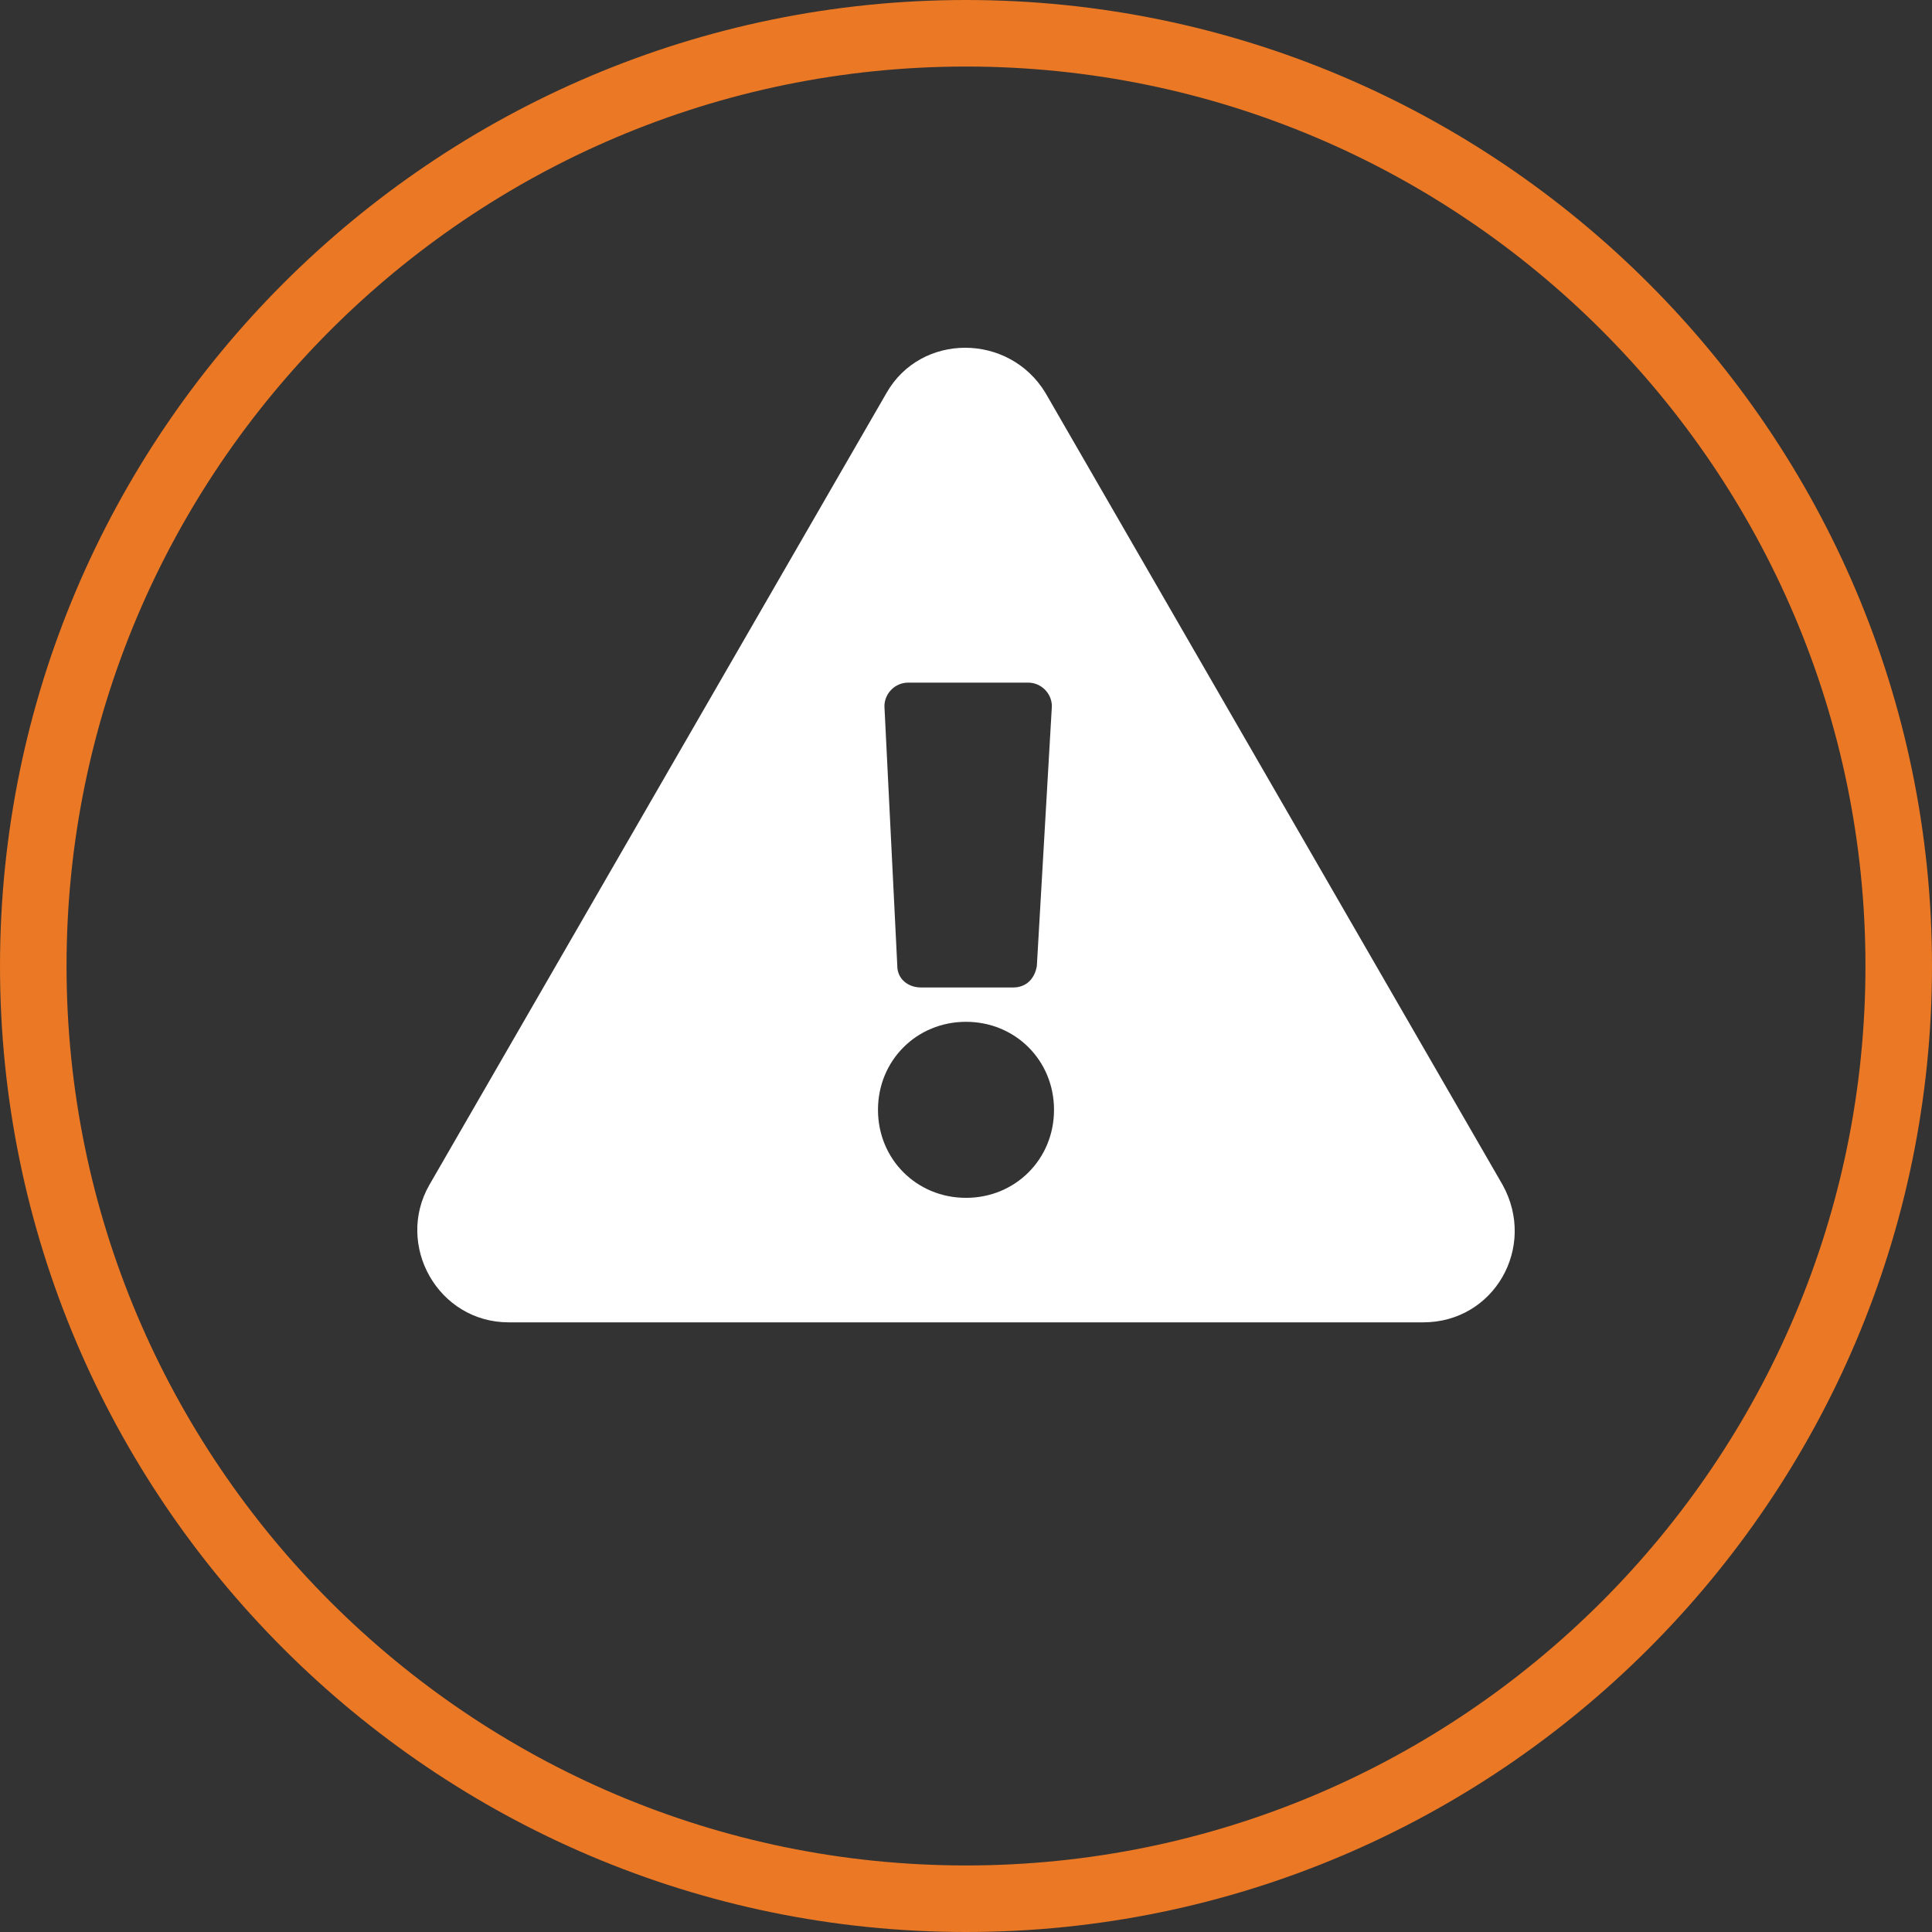
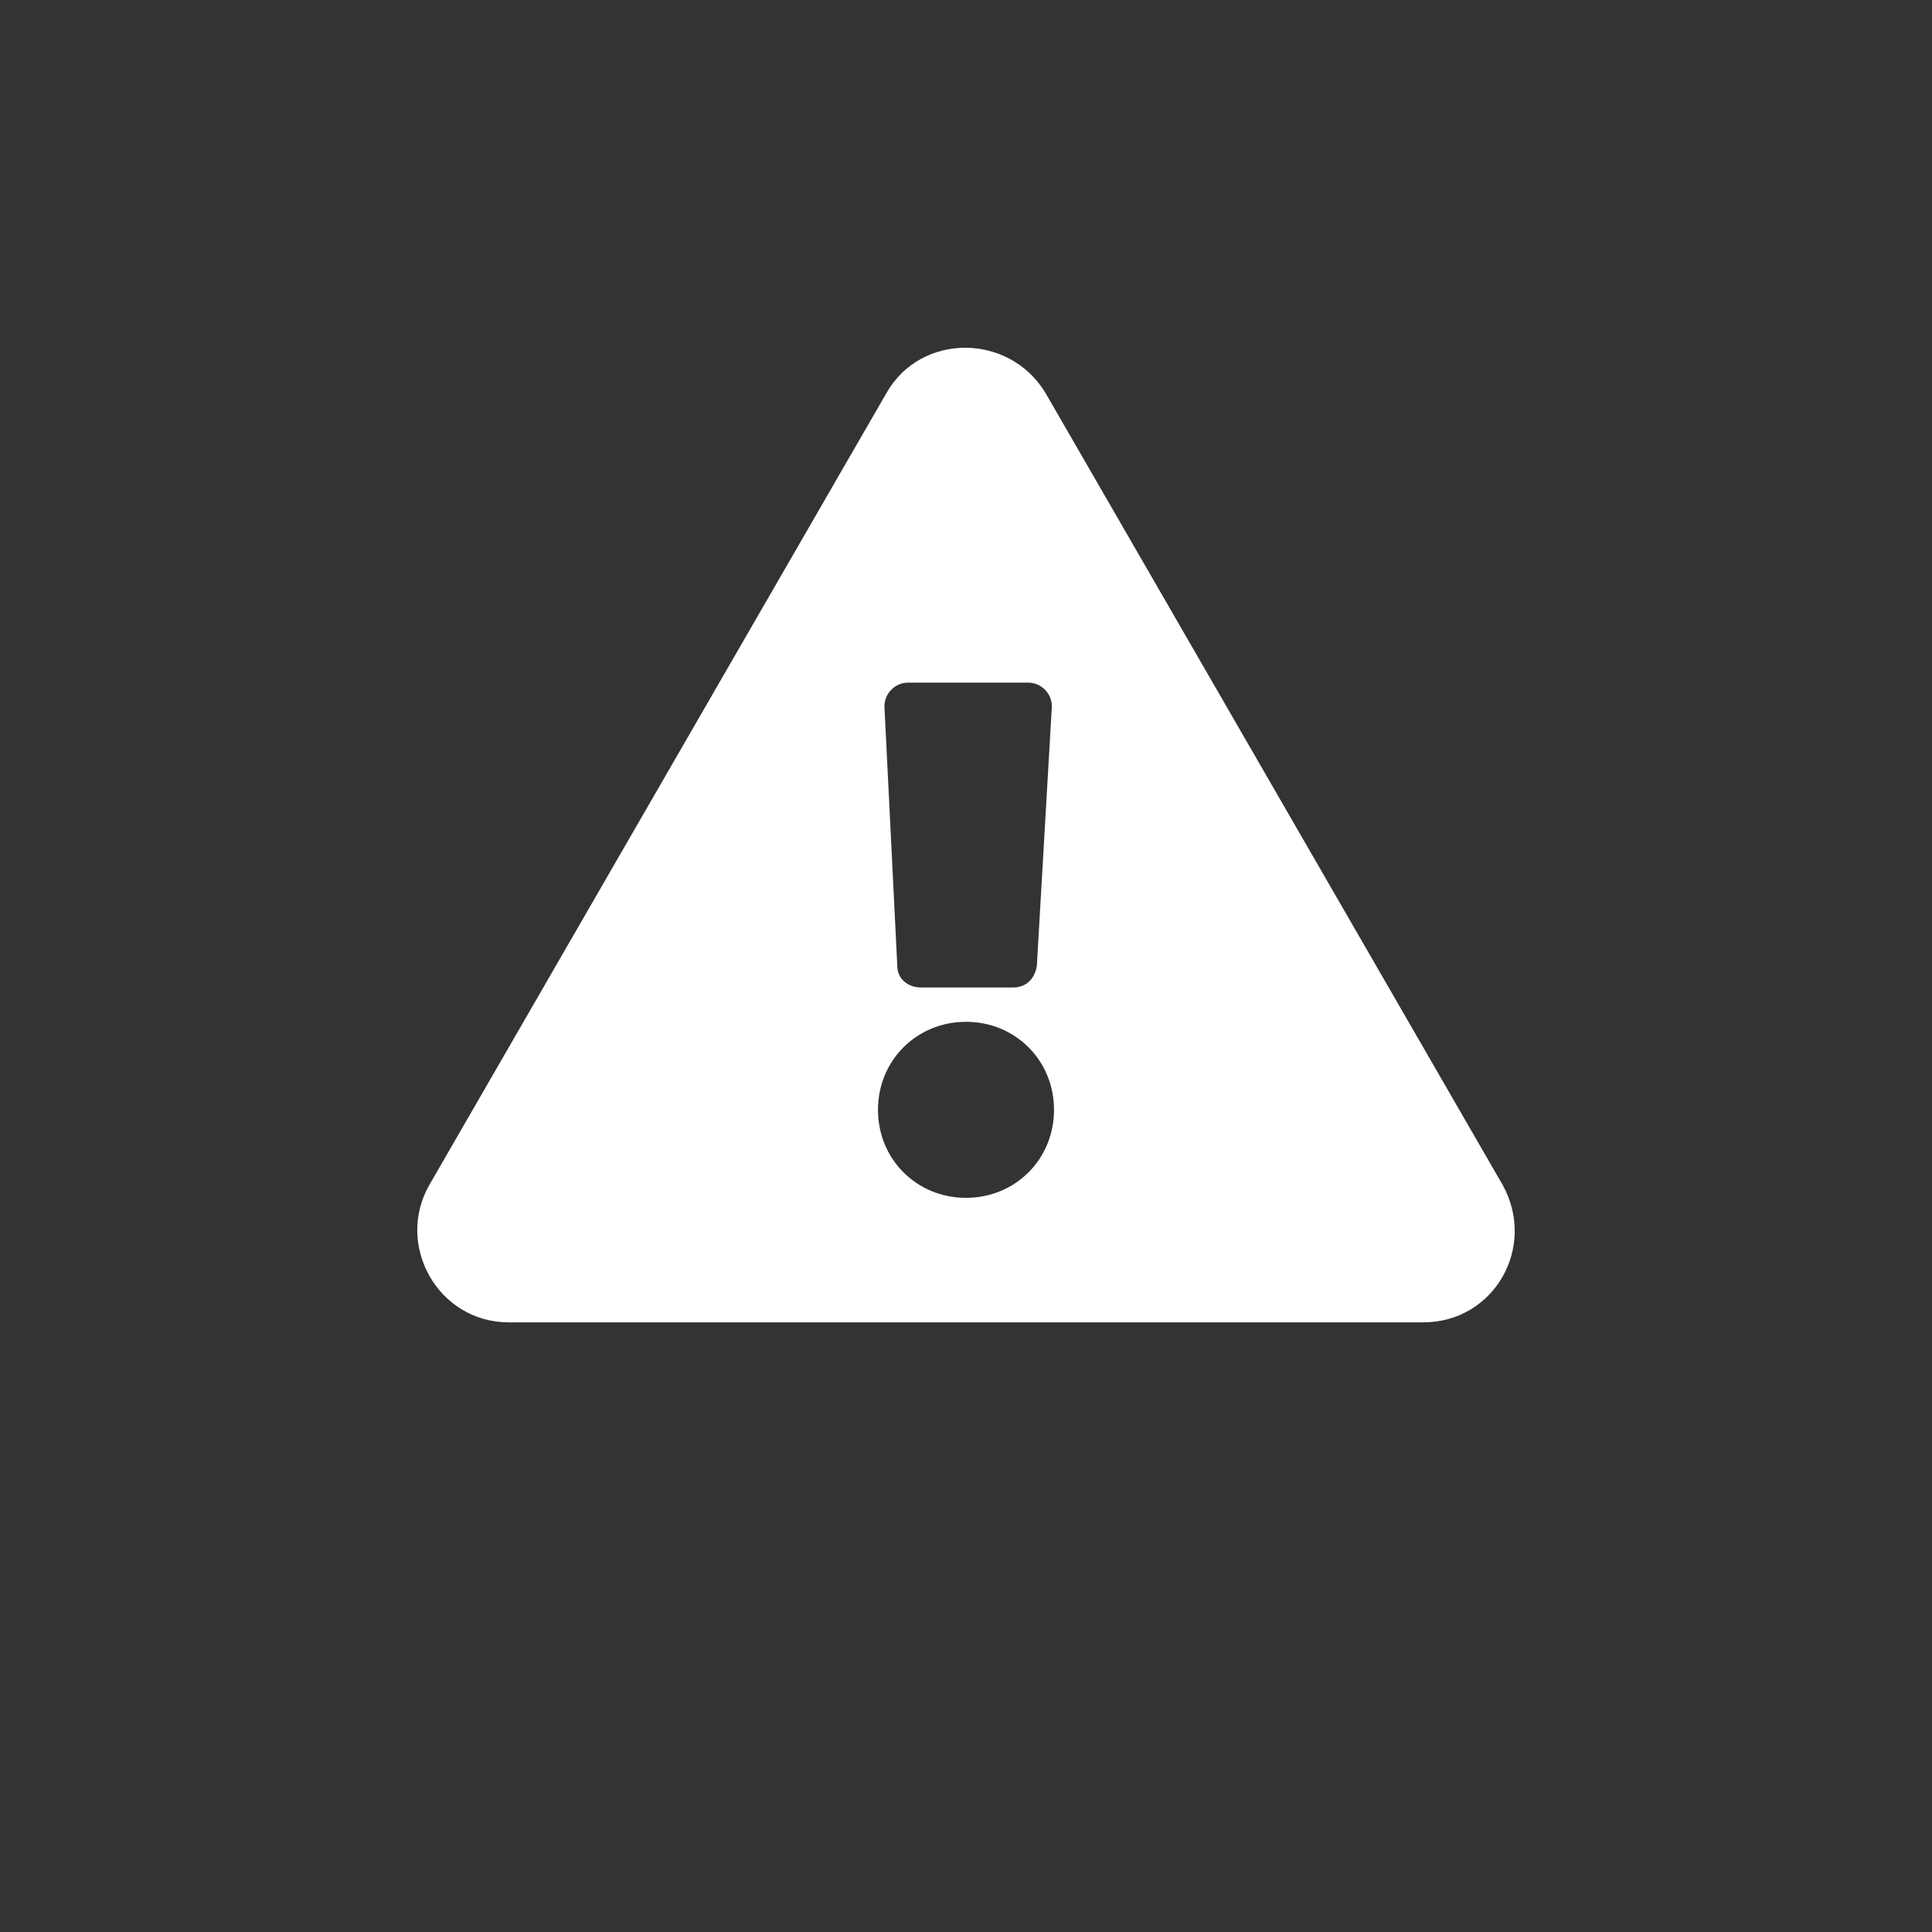
<svg xmlns="http://www.w3.org/2000/svg" version="1.1" id="Layer_1" x="0px" y="0px" viewBox="0 0 90 90" style="enable-background:new 0 0 90 90;" xml:space="preserve">
  <rect x="0" y="0" width="90" height="90" fill="#333333" stroke="none" />
  <style type="text/css">
	.st0{fill:#FFFFFF;}
	.st1{fill:#EA7824;}
</style>
  <g>
-     <path class="st0" d="M66.3,61.6H23.7c-3.3,0-5.3-3.6-3.7-6.4l21.3-36.9c1.6-2.8,5.7-2.8,7.4,0L70,55.2   C71.6,58.1,69.6,61.6,66.3,61.6z M40.9,51.7c0,2.3,1.8,4.1,4.1,4.1s4.1-1.8,4.1-4.1s-1.8-4.1-4.1-4.1S40.9,49.4,40.9,51.7z    M41.8,45c0,0.6,0.5,1,1.1,1h4.3c0.6,0,1-0.4,1.1-1l0.7-12.1c0-0.6-0.5-1.1-1.1-1.1h-5.6c-0.6,0-1.1,0.5-1.1,1.1L41.8,45z" />
+     <path class="st0" d="M66.3,61.6H23.7c-3.3,0-5.3-3.6-3.7-6.4l21.3-36.9c1.6-2.8,5.7-2.8,7.4,0L70,55.2   C71.6,58.1,69.6,61.6,66.3,61.6M40.9,51.7c0,2.3,1.8,4.1,4.1,4.1s4.1-1.8,4.1-4.1s-1.8-4.1-4.1-4.1S40.9,49.4,40.9,51.7z    M41.8,45c0,0.6,0.5,1,1.1,1h4.3c0.6,0,1-0.4,1.1-1l0.7-12.1c0-0.6-0.5-1.1-1.1-1.1h-5.6c-0.6,0-1.1,0.5-1.1,1.1L41.8,45z" />
  </g>
-   <path class="st1" d="M45,90C20.2,90,0,69.8,0,45S20.2,0,45,0s45,20.2,45,45S69.8,90,45,90z M45,3.1C21.9,3.1,3.1,21.9,3.1,45  S21.9,86.9,45,86.9c23.1,0,41.9-18.8,41.9-41.9S68.1,3.1,45,3.1z" />
</svg>